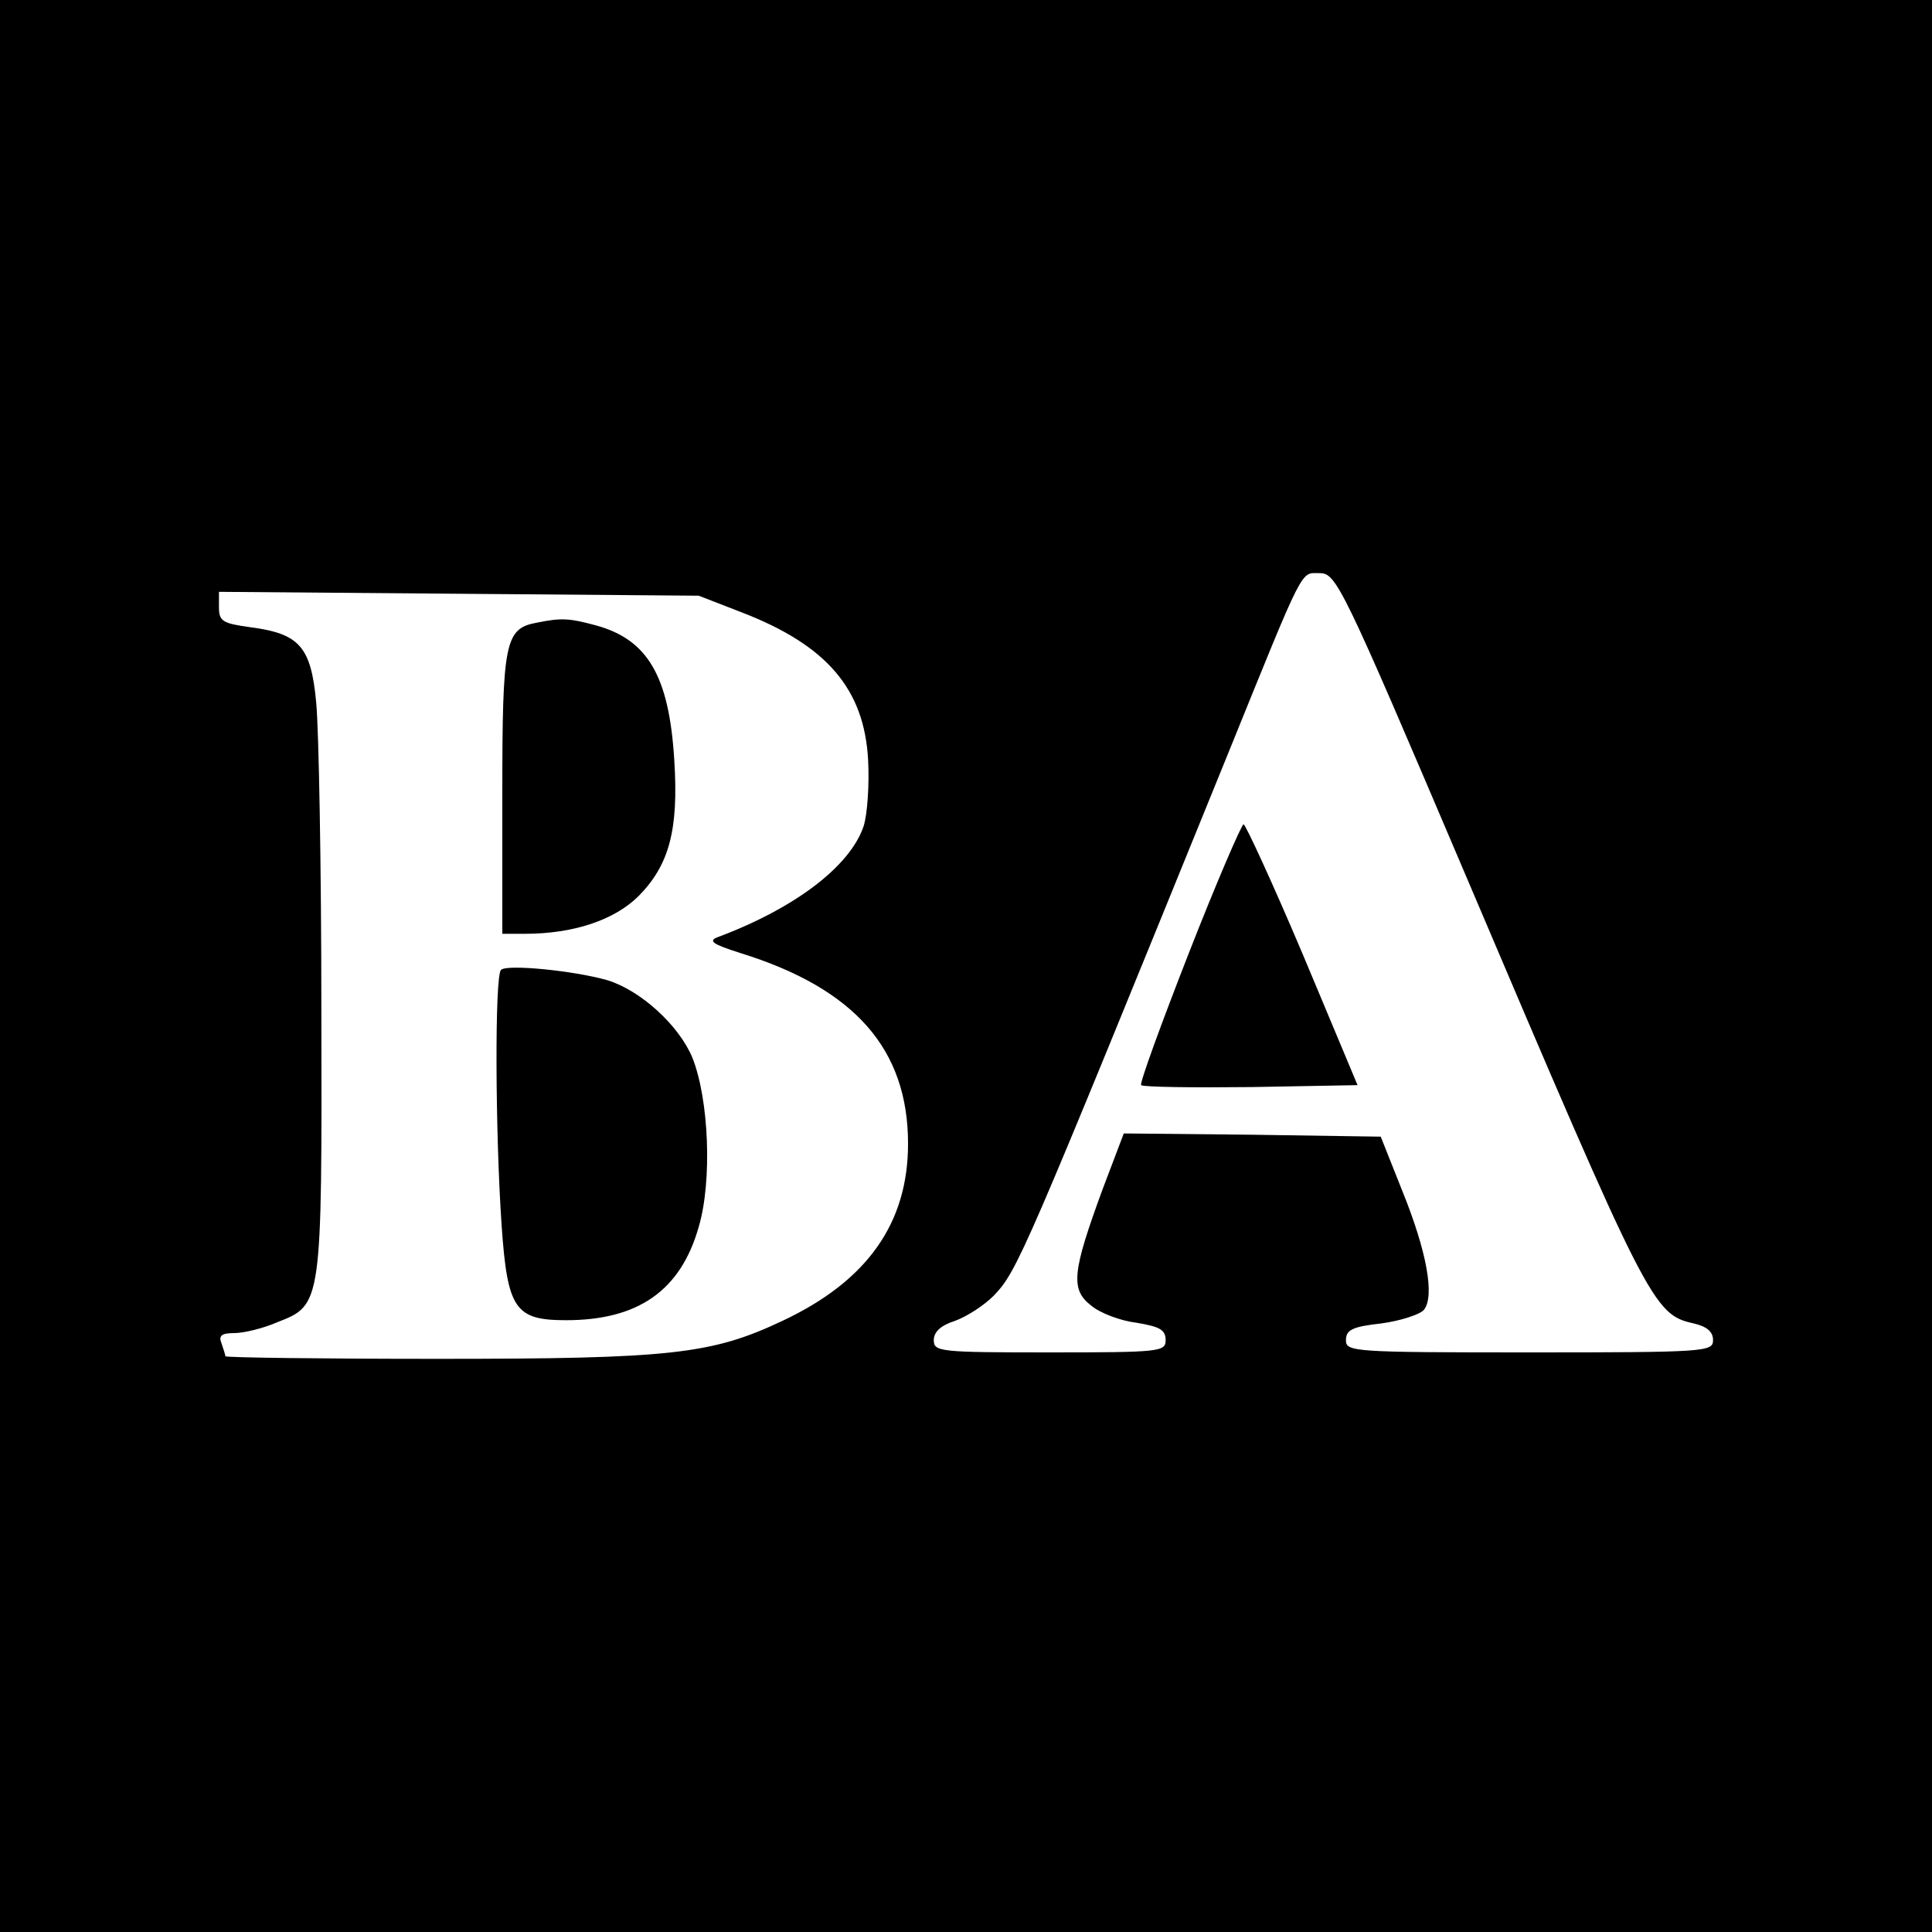
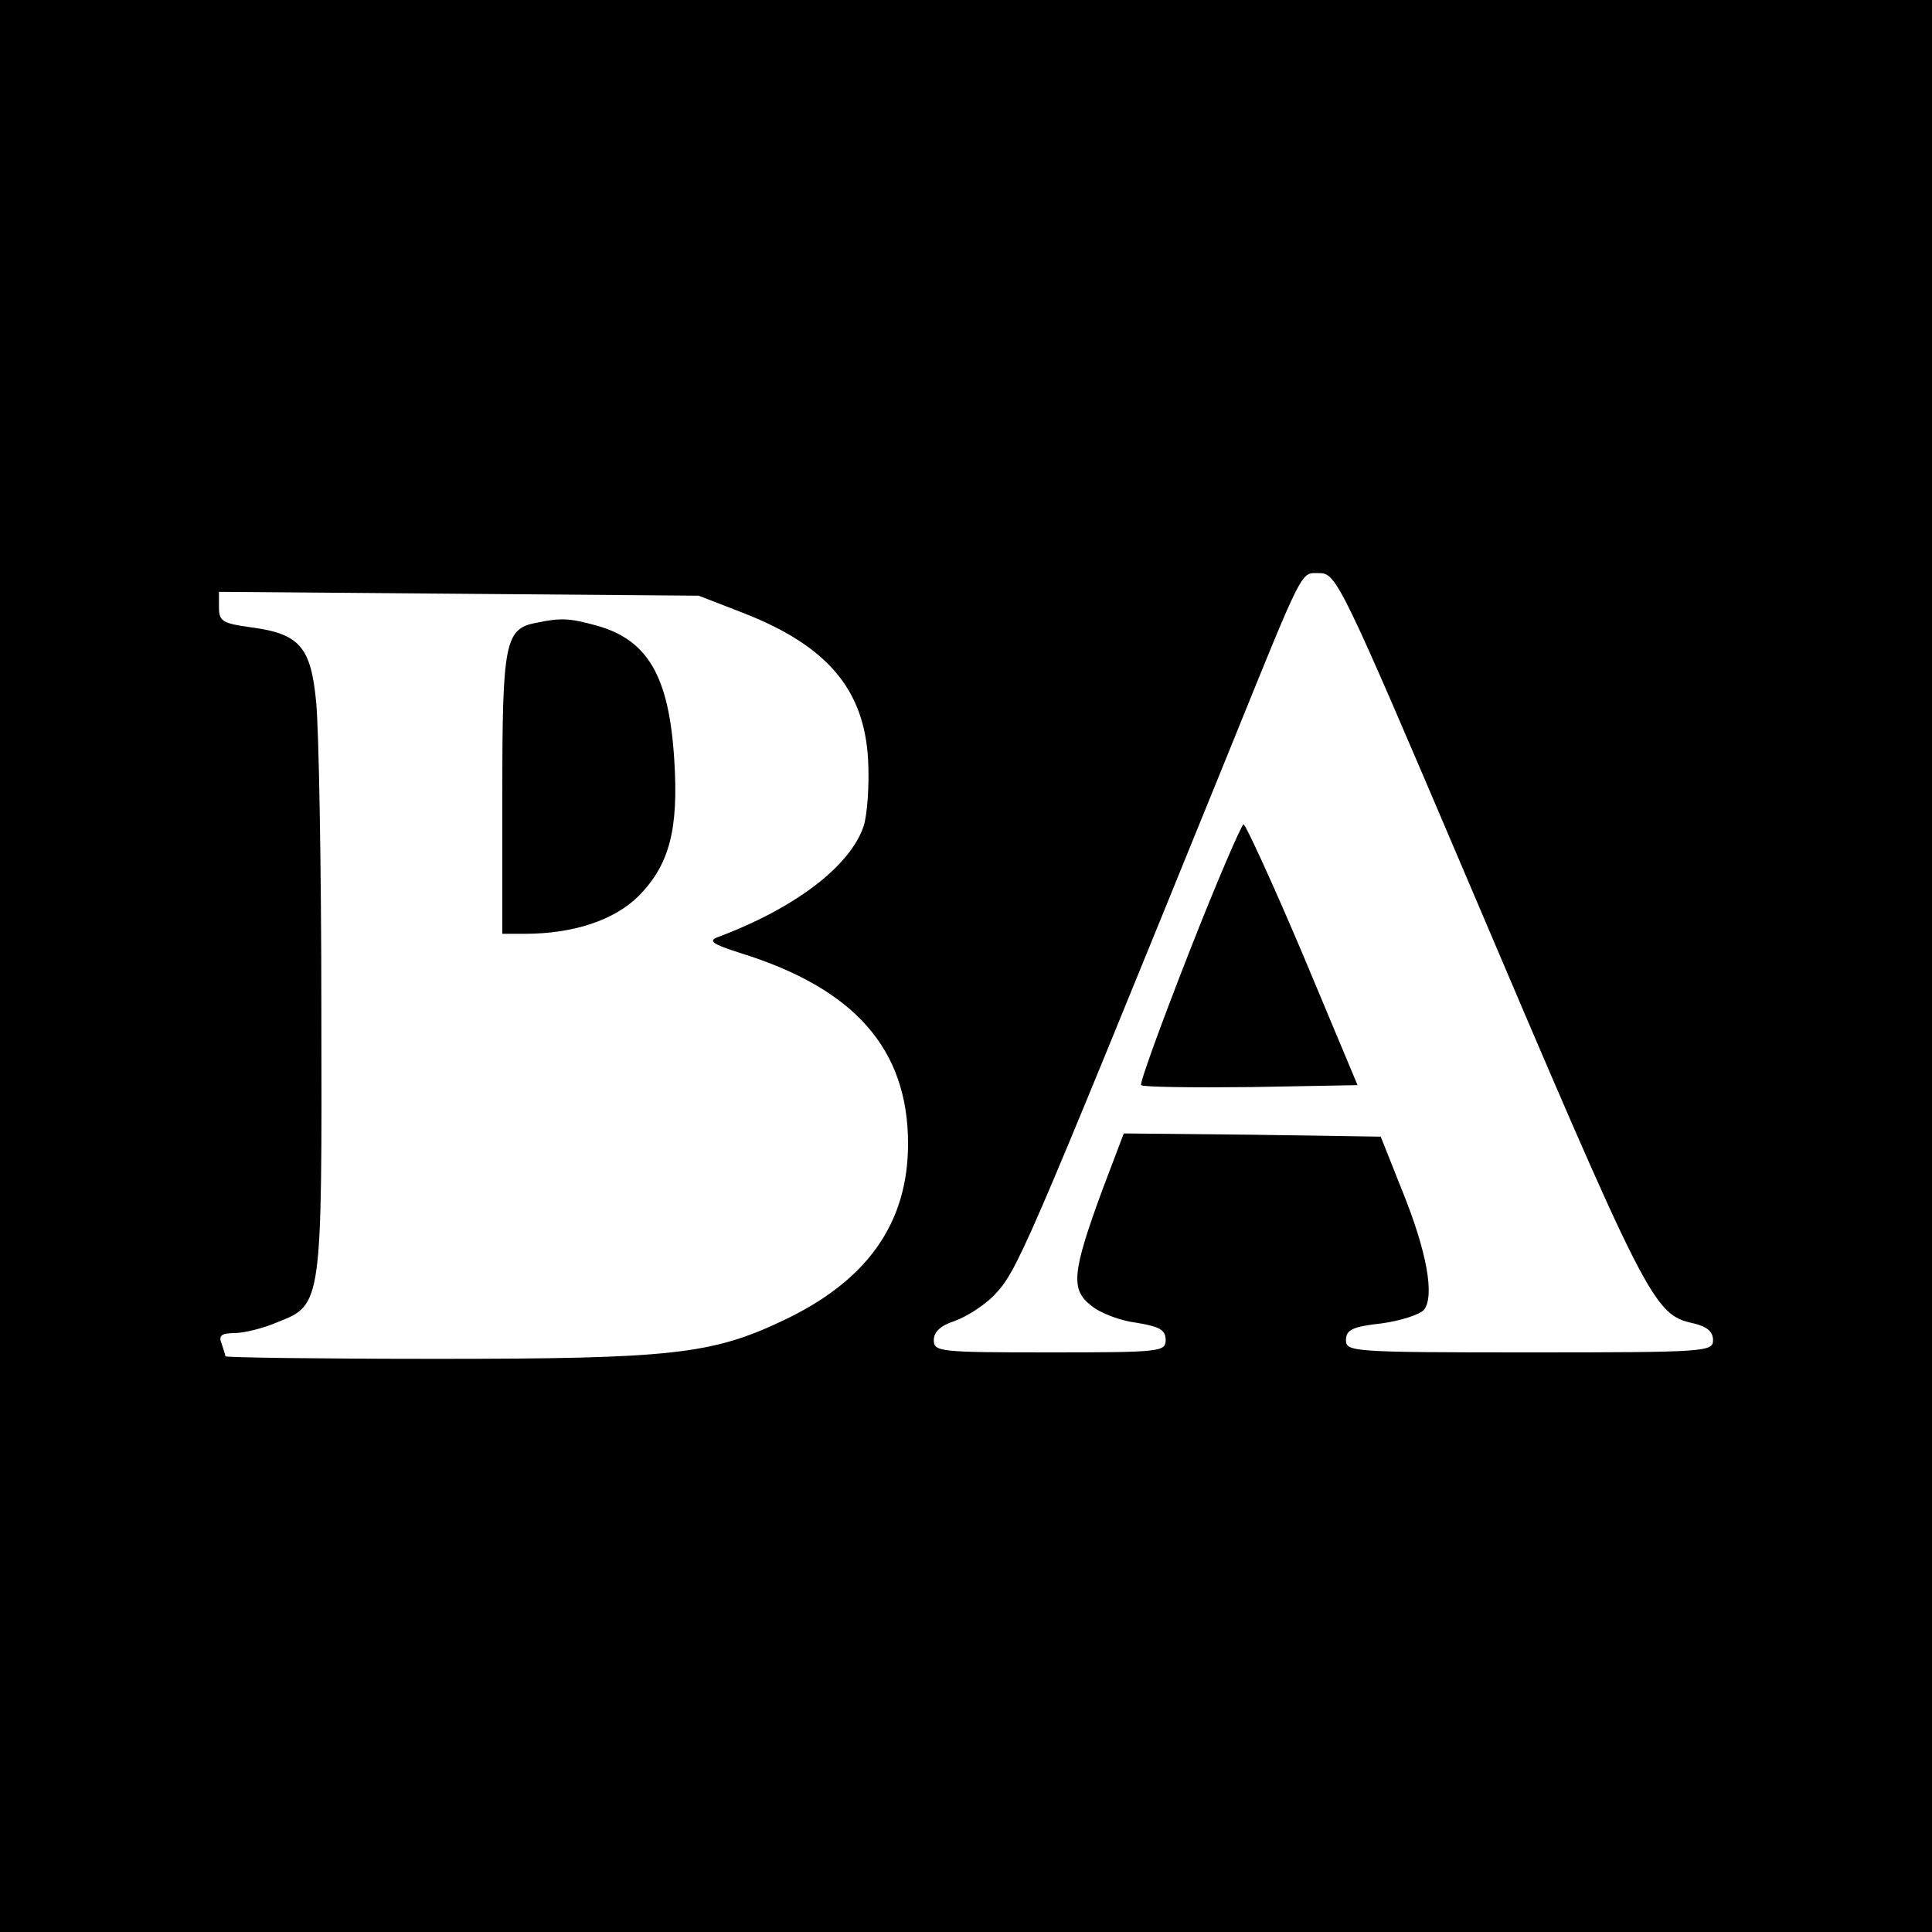
<svg xmlns="http://www.w3.org/2000/svg" version="1.0" width="300pt" height="300pt" viewBox="0 0 300 300" preserveAspectRatio="xMidYMid meet">
  <g transform="translate(0,300) scale(0.1,-0.1)" fill="#000000" stroke="none">
    <path d="M0 1500 l0 -1500 1500 0 1500 0 0 1500 0 1500 -1500 0 -1500 0 0 -1500z m2275 143 c285 -670 292 -684 355 -698 21 -5 30 -13 30 -26 0 -18 -11 -19 -285 -19 -275 0 -285 1 -285 19 0 16 10 21 55 26 30 4 60 14 66 21 17 21 5 90 -34 186 l-33 83 -200 3 -199 2 -33 -87 c-47 -128 -50 -155 -18 -180 14 -12 46 -24 71 -27 36 -6 45 -11 45 -27 0 -18 -9 -19 -180 -19 -171 0 -180 1 -180 19 0 13 11 23 33 30 19 7 45 24 60 39 37 39 44 55 364 842 120 296 112 280 142 280 26 0 34 -16 226 -467z m-1123 406 c132 -51 190 -119 196 -229 2 -38 -1 -84 -7 -103 -21 -62 -106 -127 -226 -172 -16 -6 -9 -11 35 -25 177 -55 260 -149 260 -296 0 -123 -63 -213 -195 -275 -110 -52 -173 -59 -536 -59 -181 0 -329 2 -329 4 0 2 -3 11 -6 20 -5 12 0 16 20 16 14 0 44 7 67 17 69 27 69 27 68 485 0 222 -4 436 -8 477 -8 87 -26 107 -102 117 -43 6 -49 9 -49 31 l0 24 373 -3 372 -3 67 -26z" />
    <path d="M1846 1520 c-43 -110 -77 -203 -74 -205 3 -3 80 -4 171 -3 l165 3 -85 203 c-47 111 -89 202 -92 202 -3 0 -42 -90 -85 -200z" />
    <path d="M833 2033 c-49 -9 -53 -31 -53 -265 l0 -218 35 0 c75 0 139 21 177 59 47 48 62 102 55 211 -8 130 -41 187 -122 209 -41 11 -53 12 -92 4z" />
-     <path d="M778 1494 c-10 -9 -9 -254 1 -398 9 -129 21 -146 100 -146 112 0 178 46 206 145 21 71 16 198 -10 263 -21 50 -80 104 -132 120 -53 15 -156 25 -165 16z" />
  </g>
</svg>